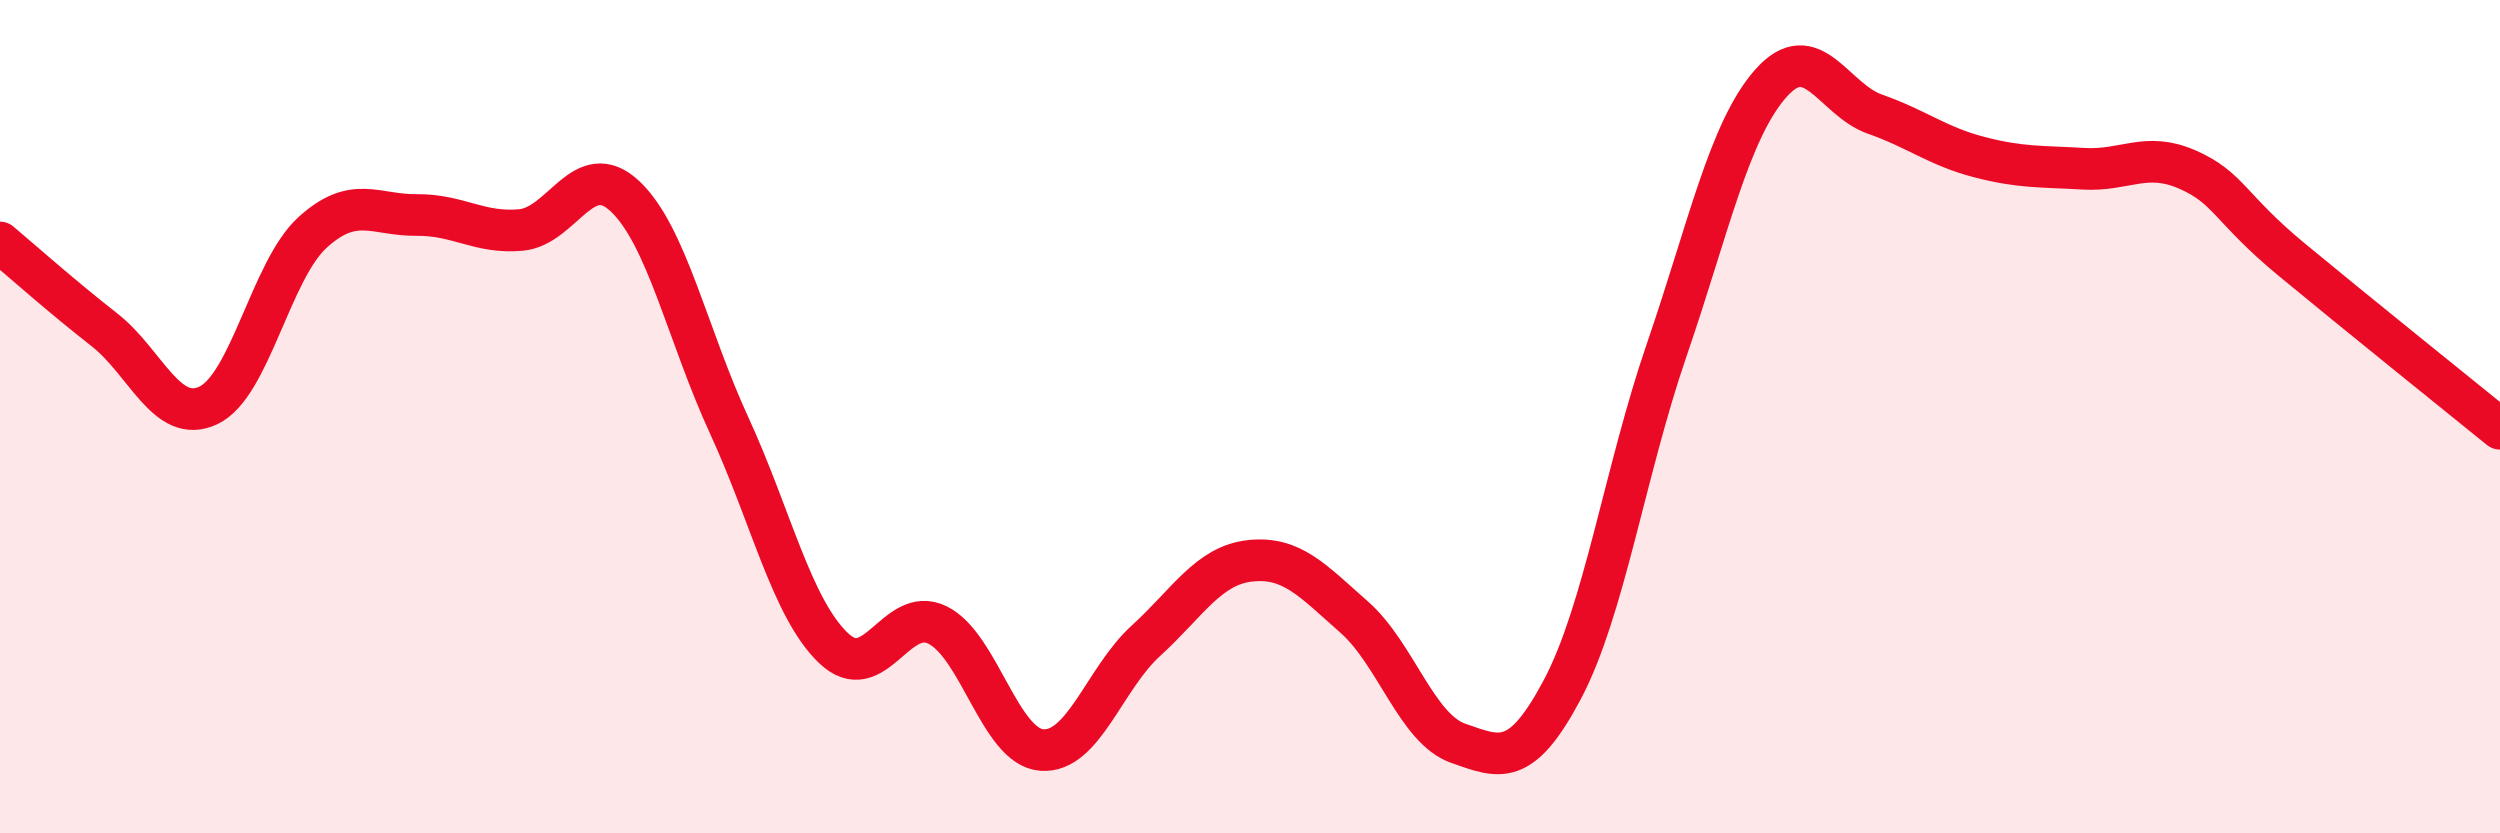
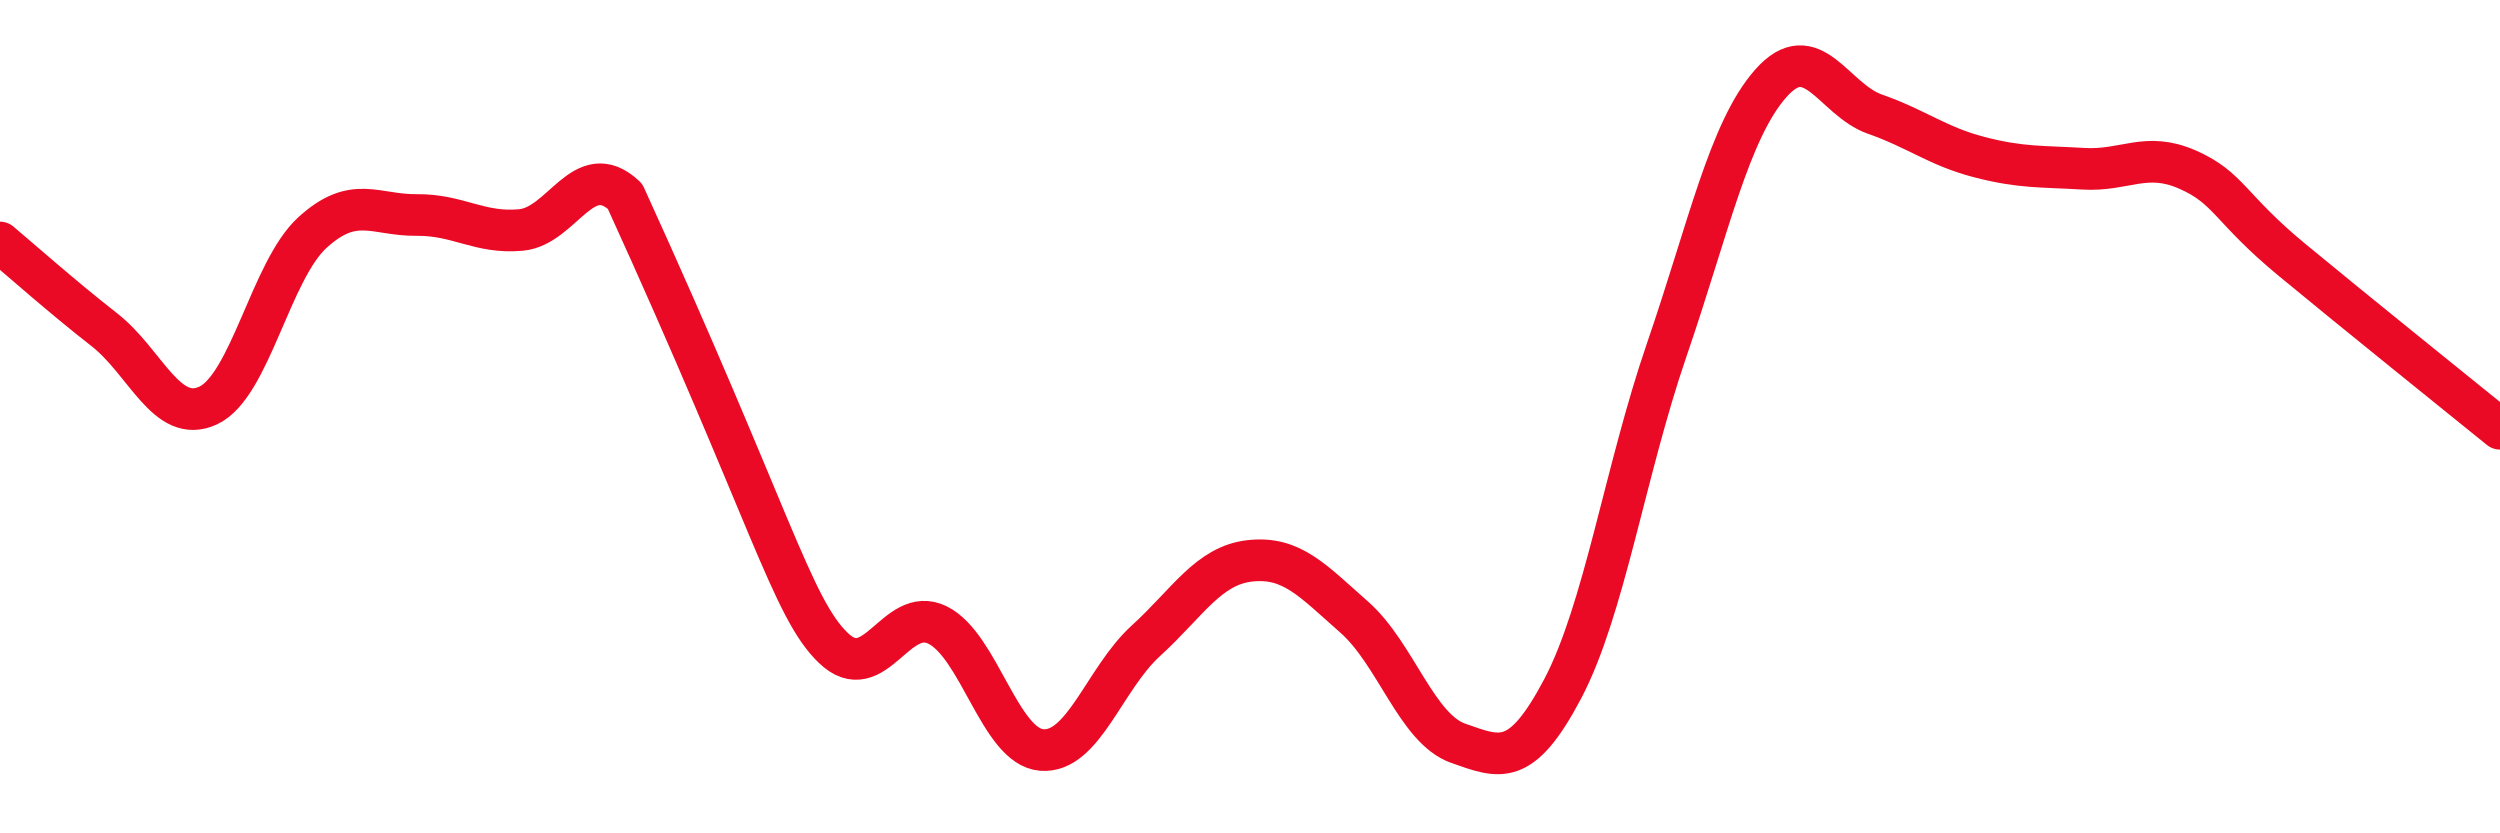
<svg xmlns="http://www.w3.org/2000/svg" width="60" height="20" viewBox="0 0 60 20">
-   <path d="M 0,5.82 C 0.5,6.24 1.5,7.13 2.5,7.91 C 3.5,8.69 4,10.2 5,9.73 C 6,9.26 6.5,6.49 7.5,5.58 C 8.5,4.67 9,5.17 10,5.16 C 11,5.15 11.5,5.61 12.5,5.52 C 13.5,5.43 14,3.77 15,4.71 C 16,5.65 16.5,8.04 17.5,10.21 C 18.5,12.38 19,14.59 20,15.55 C 21,16.51 21.5,14.51 22.5,15 C 23.5,15.49 24,17.92 25,18 C 26,18.08 26.5,16.29 27.5,15.38 C 28.5,14.47 29,13.57 30,13.46 C 31,13.35 31.5,13.93 32.5,14.81 C 33.5,15.69 34,17.49 35,17.84 C 36,18.19 36.5,18.43 37.5,16.54 C 38.5,14.65 39,11.31 40,8.4 C 41,5.49 41.5,3.13 42.5,2 C 43.5,0.87 44,2.39 45,2.74 C 46,3.09 46.5,3.51 47.5,3.77 C 48.5,4.03 49,3.99 50,4.05 C 51,4.11 51.5,3.63 52.5,4.07 C 53.5,4.51 53.5,4.99 55,6.23 C 56.5,7.47 59,9.48 60,10.29L60 20L0 20Z" fill="#EB0A25" opacity="0.1" stroke-linecap="round" stroke-linejoin="round" />
-   <path d="M 0,5.82 C 0.5,6.24 1.5,7.13 2.5,7.91 C 3.5,8.69 4,10.2 5,9.73 C 6,9.26 6.5,6.49 7.5,5.58 C 8.5,4.67 9,5.17 10,5.16 C 11,5.15 11.5,5.61 12.5,5.52 C 13.5,5.43 14,3.77 15,4.71 C 16,5.65 16.5,8.04 17.5,10.21 C 18.5,12.38 19,14.59 20,15.55 C 21,16.51 21.5,14.51 22.5,15 C 23.5,15.49 24,17.92 25,18 C 26,18.08 26.5,16.29 27.5,15.38 C 28.5,14.47 29,13.57 30,13.46 C 31,13.35 31.5,13.93 32.5,14.81 C 33.5,15.69 34,17.49 35,17.84 C 36,18.19 36.5,18.43 37.5,16.54 C 38.5,14.65 39,11.31 40,8.4 C 41,5.49 41.5,3.13 42.5,2 C 43.5,0.87 44,2.39 45,2.74 C 46,3.09 46.5,3.51 47.5,3.77 C 48.5,4.03 49,3.99 50,4.05 C 51,4.11 51.5,3.63 52.5,4.07 C 53.5,4.51 53.5,4.99 55,6.23 C 56.5,7.47 59,9.48 60,10.29" stroke="#EB0A25" stroke-width="1" fill="none" stroke-linecap="round" stroke-linejoin="round" />
+   <path d="M 0,5.82 C 0.5,6.24 1.5,7.13 2.5,7.91 C 3.5,8.69 4,10.2 5,9.73 C 6,9.26 6.5,6.49 7.5,5.58 C 8.5,4.67 9,5.17 10,5.16 C 11,5.15 11.5,5.61 12.5,5.52 C 13.5,5.43 14,3.77 15,4.71 C 18.5,12.38 19,14.59 20,15.55 C 21,16.51 21.5,14.51 22.5,15 C 23.5,15.49 24,17.92 25,18 C 26,18.08 26.5,16.29 27.5,15.38 C 28.5,14.47 29,13.57 30,13.46 C 31,13.35 31.5,13.93 32.5,14.81 C 33.5,15.69 34,17.49 35,17.84 C 36,18.19 36.5,18.43 37.5,16.54 C 38.5,14.65 39,11.31 40,8.4 C 41,5.49 41.5,3.13 42.5,2 C 43.5,0.87 44,2.39 45,2.74 C 46,3.09 46.5,3.51 47.5,3.77 C 48.5,4.03 49,3.99 50,4.05 C 51,4.11 51.5,3.63 52.5,4.07 C 53.5,4.51 53.5,4.99 55,6.23 C 56.5,7.47 59,9.48 60,10.29" stroke="#EB0A25" stroke-width="1" fill="none" stroke-linecap="round" stroke-linejoin="round" />
</svg>